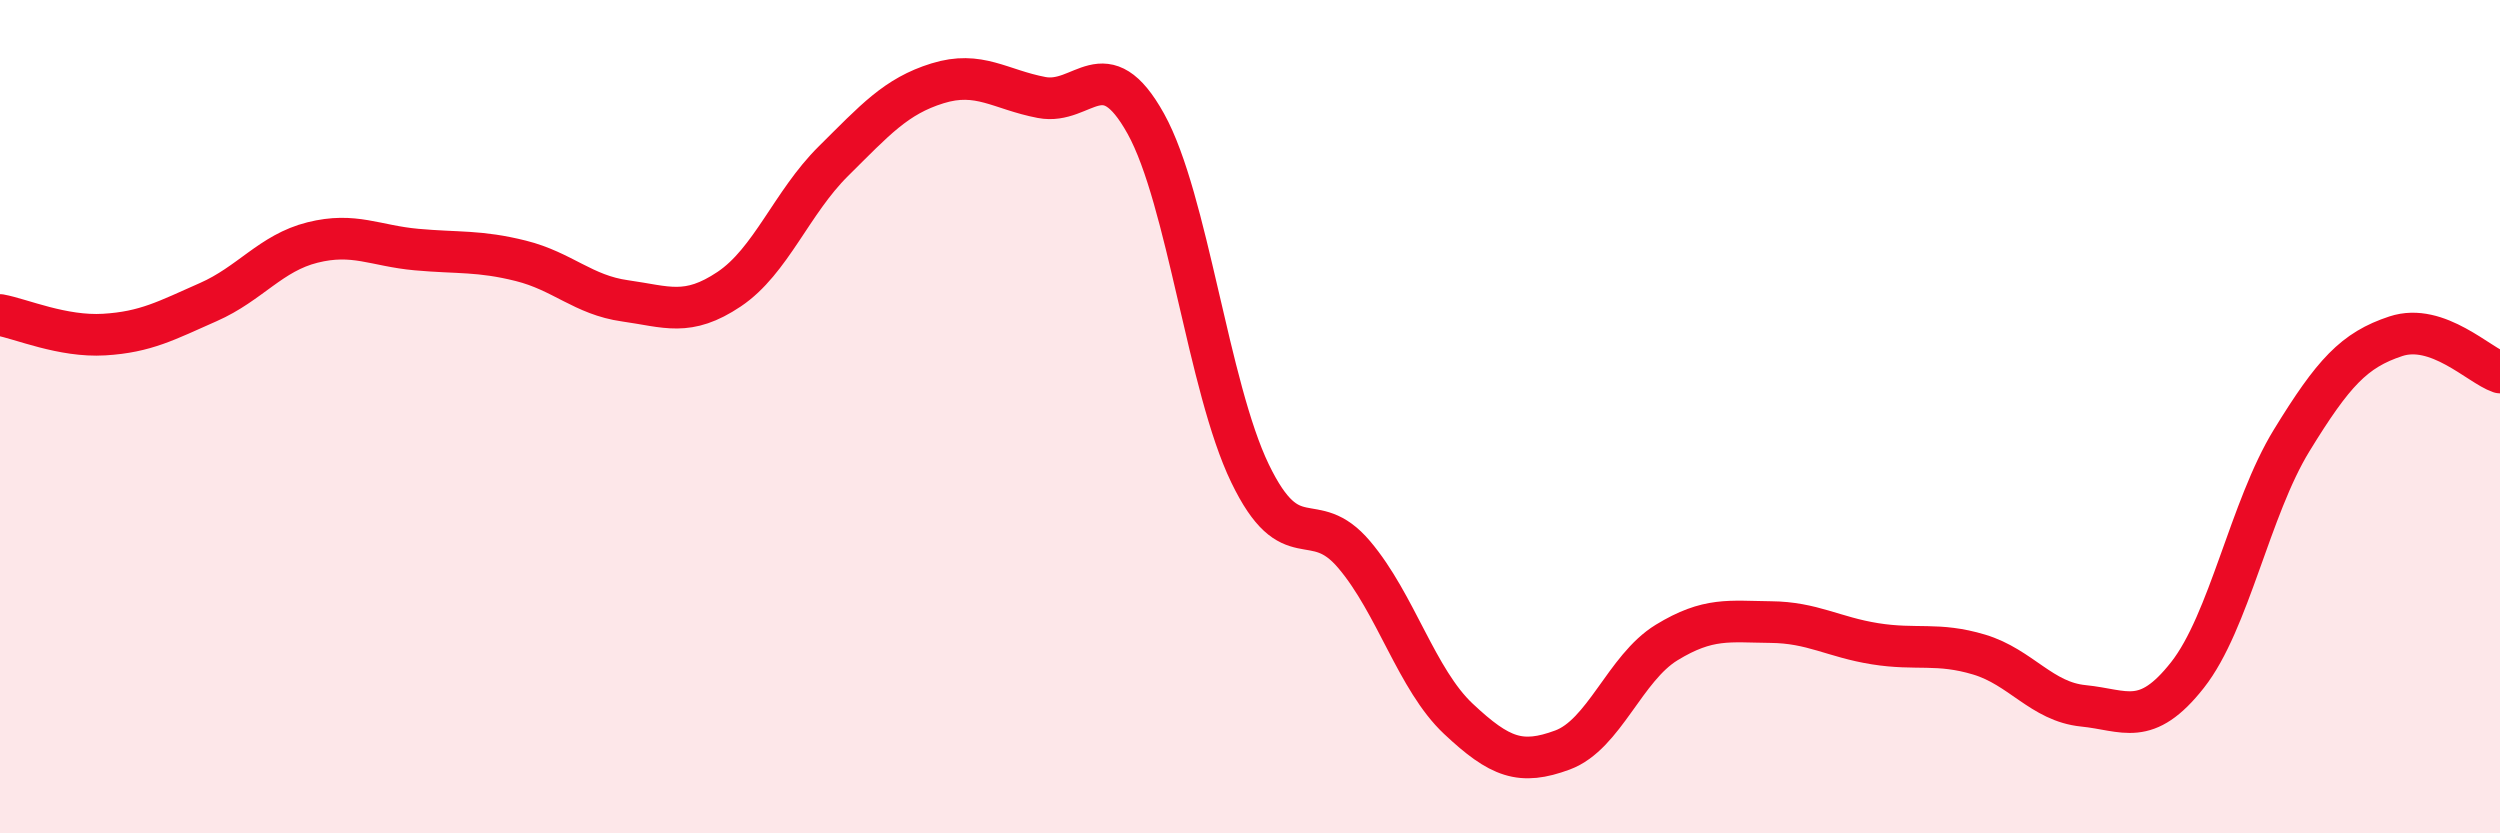
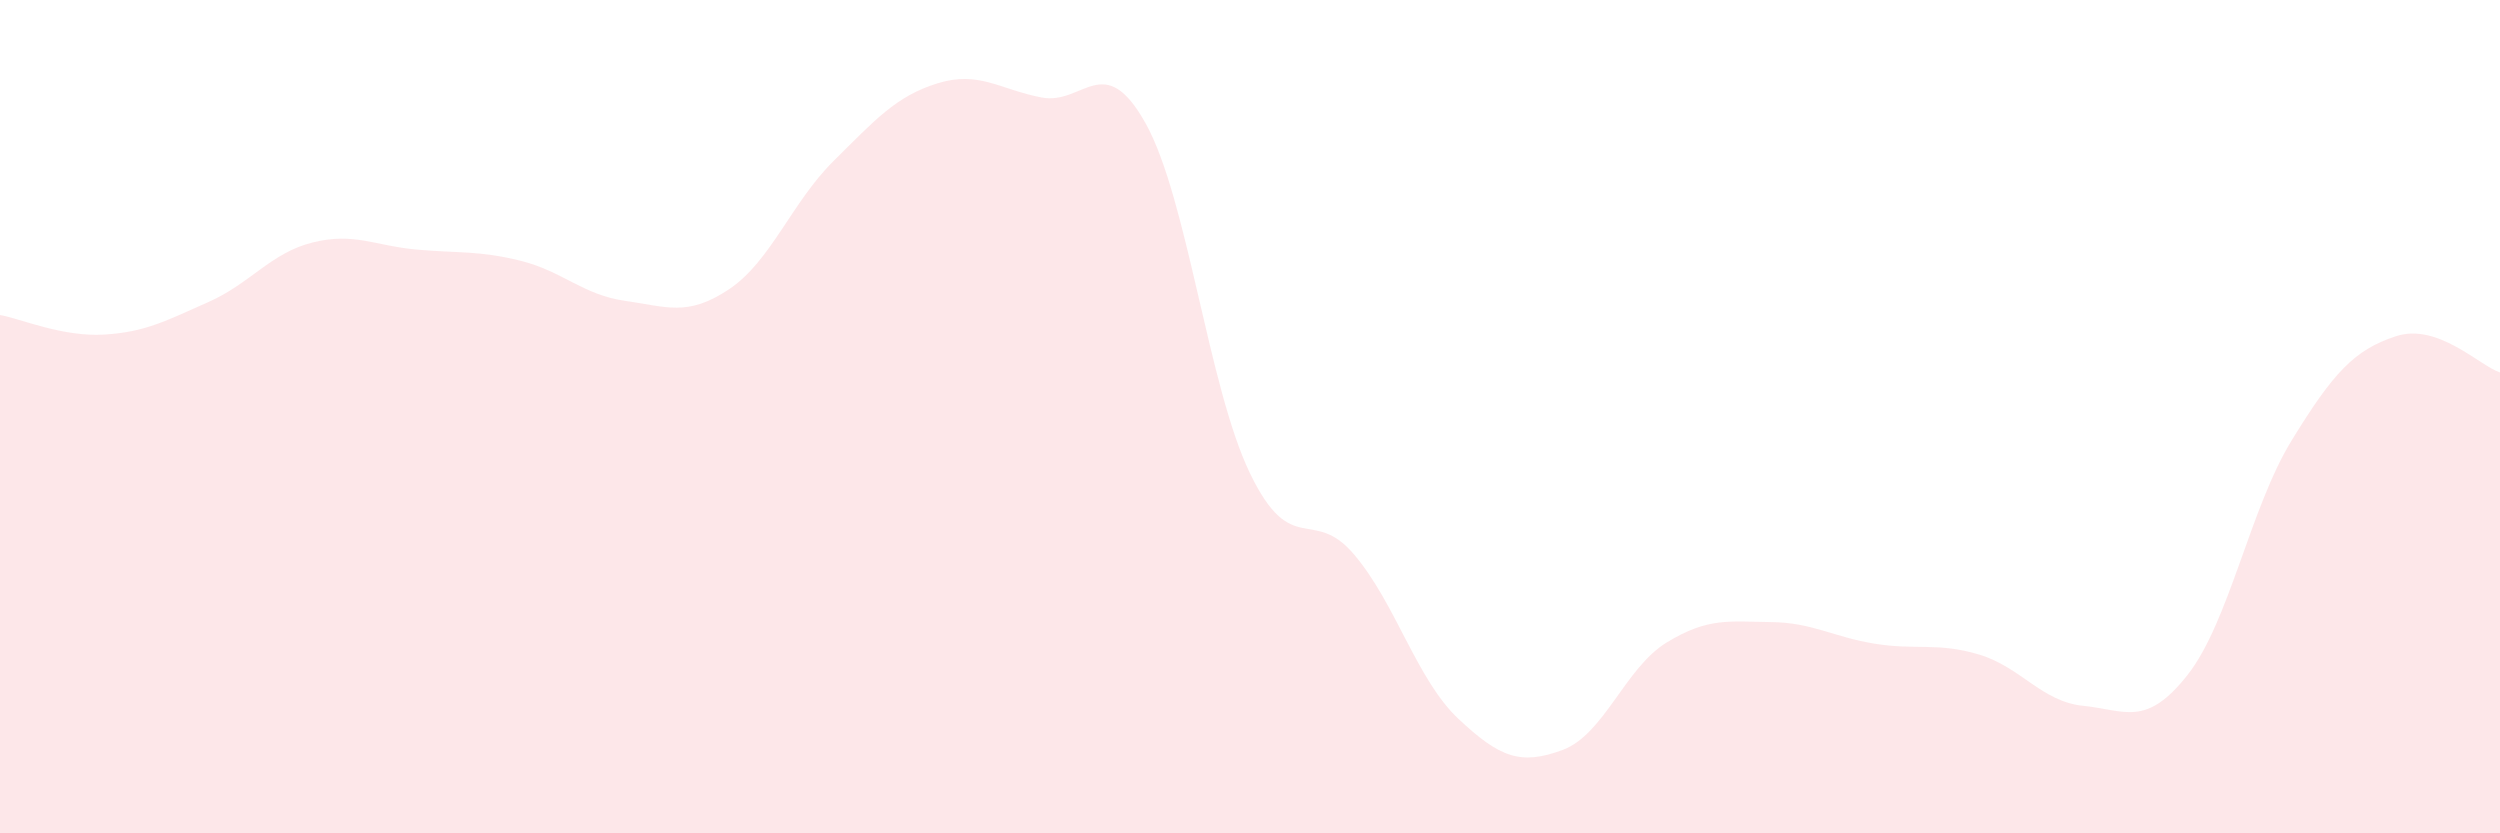
<svg xmlns="http://www.w3.org/2000/svg" width="60" height="20" viewBox="0 0 60 20">
  <path d="M 0,7.56 C 0.5,7.65 1.5,8.09 2.5,8.03 C 3.5,7.97 4,7.69 5,7.25 C 6,6.81 6.5,6.07 7.5,5.82 C 8.5,5.57 9,5.9 10,5.99 C 11,6.08 11.5,6.01 12.5,6.26 C 13.5,6.51 14,7.08 15,7.22 C 16,7.36 16.5,7.61 17.5,6.94 C 18.5,6.27 19,4.86 20,3.87 C 21,2.88 21.5,2.31 22.5,2 C 23.5,1.69 24,2.15 25,2.34 C 26,2.53 26.5,1.17 27.5,2.97 C 28.5,4.77 29,9.29 30,11.36 C 31,13.43 31.5,12.13 32.5,13.31 C 33.5,14.49 34,16.31 35,17.25 C 36,18.19 36.5,18.37 37.5,18 C 38.5,17.63 39,16.03 40,15.42 C 41,14.81 41.5,14.92 42.5,14.93 C 43.5,14.94 44,15.29 45,15.45 C 46,15.61 46.5,15.41 47.5,15.71 C 48.5,16.01 49,16.84 50,16.94 C 51,17.04 51.5,17.47 52.5,16.2 C 53.5,14.93 54,12.2 55,10.57 C 56,8.94 56.5,8.4 57.5,8.07 C 58.5,7.74 59.5,8.77 60,8.94L60 20L0 20Z" fill="#EB0A25" opacity="0.1" stroke-linecap="round" stroke-linejoin="round" />
-   <path d="M 0,7.56 C 0.5,7.65 1.5,8.09 2.5,8.03 C 3.5,7.97 4,7.69 5,7.25 C 6,6.81 6.5,6.07 7.5,5.82 C 8.5,5.57 9,5.9 10,5.99 C 11,6.08 11.5,6.01 12.5,6.26 C 13.5,6.51 14,7.08 15,7.22 C 16,7.36 16.5,7.61 17.5,6.94 C 18.5,6.27 19,4.86 20,3.87 C 21,2.88 21.5,2.31 22.5,2 C 23.5,1.69 24,2.15 25,2.34 C 26,2.53 26.5,1.17 27.5,2.97 C 28.5,4.77 29,9.29 30,11.36 C 31,13.43 31.5,12.13 32.5,13.31 C 33.5,14.49 34,16.31 35,17.25 C 36,18.19 36.5,18.37 37.5,18 C 38.5,17.63 39,16.03 40,15.42 C 41,14.81 41.5,14.92 42.5,14.93 C 43.5,14.94 44,15.29 45,15.45 C 46,15.61 46.5,15.41 47.5,15.71 C 48.5,16.01 49,16.84 50,16.94 C 51,17.04 51.5,17.47 52.5,16.2 C 53.5,14.93 54,12.2 55,10.57 C 56,8.94 56.5,8.4 57.5,8.07 C 58.5,7.74 59.5,8.77 60,8.94" stroke="#EB0A25" stroke-width="1" fill="none" stroke-linecap="round" stroke-linejoin="round" />
</svg>